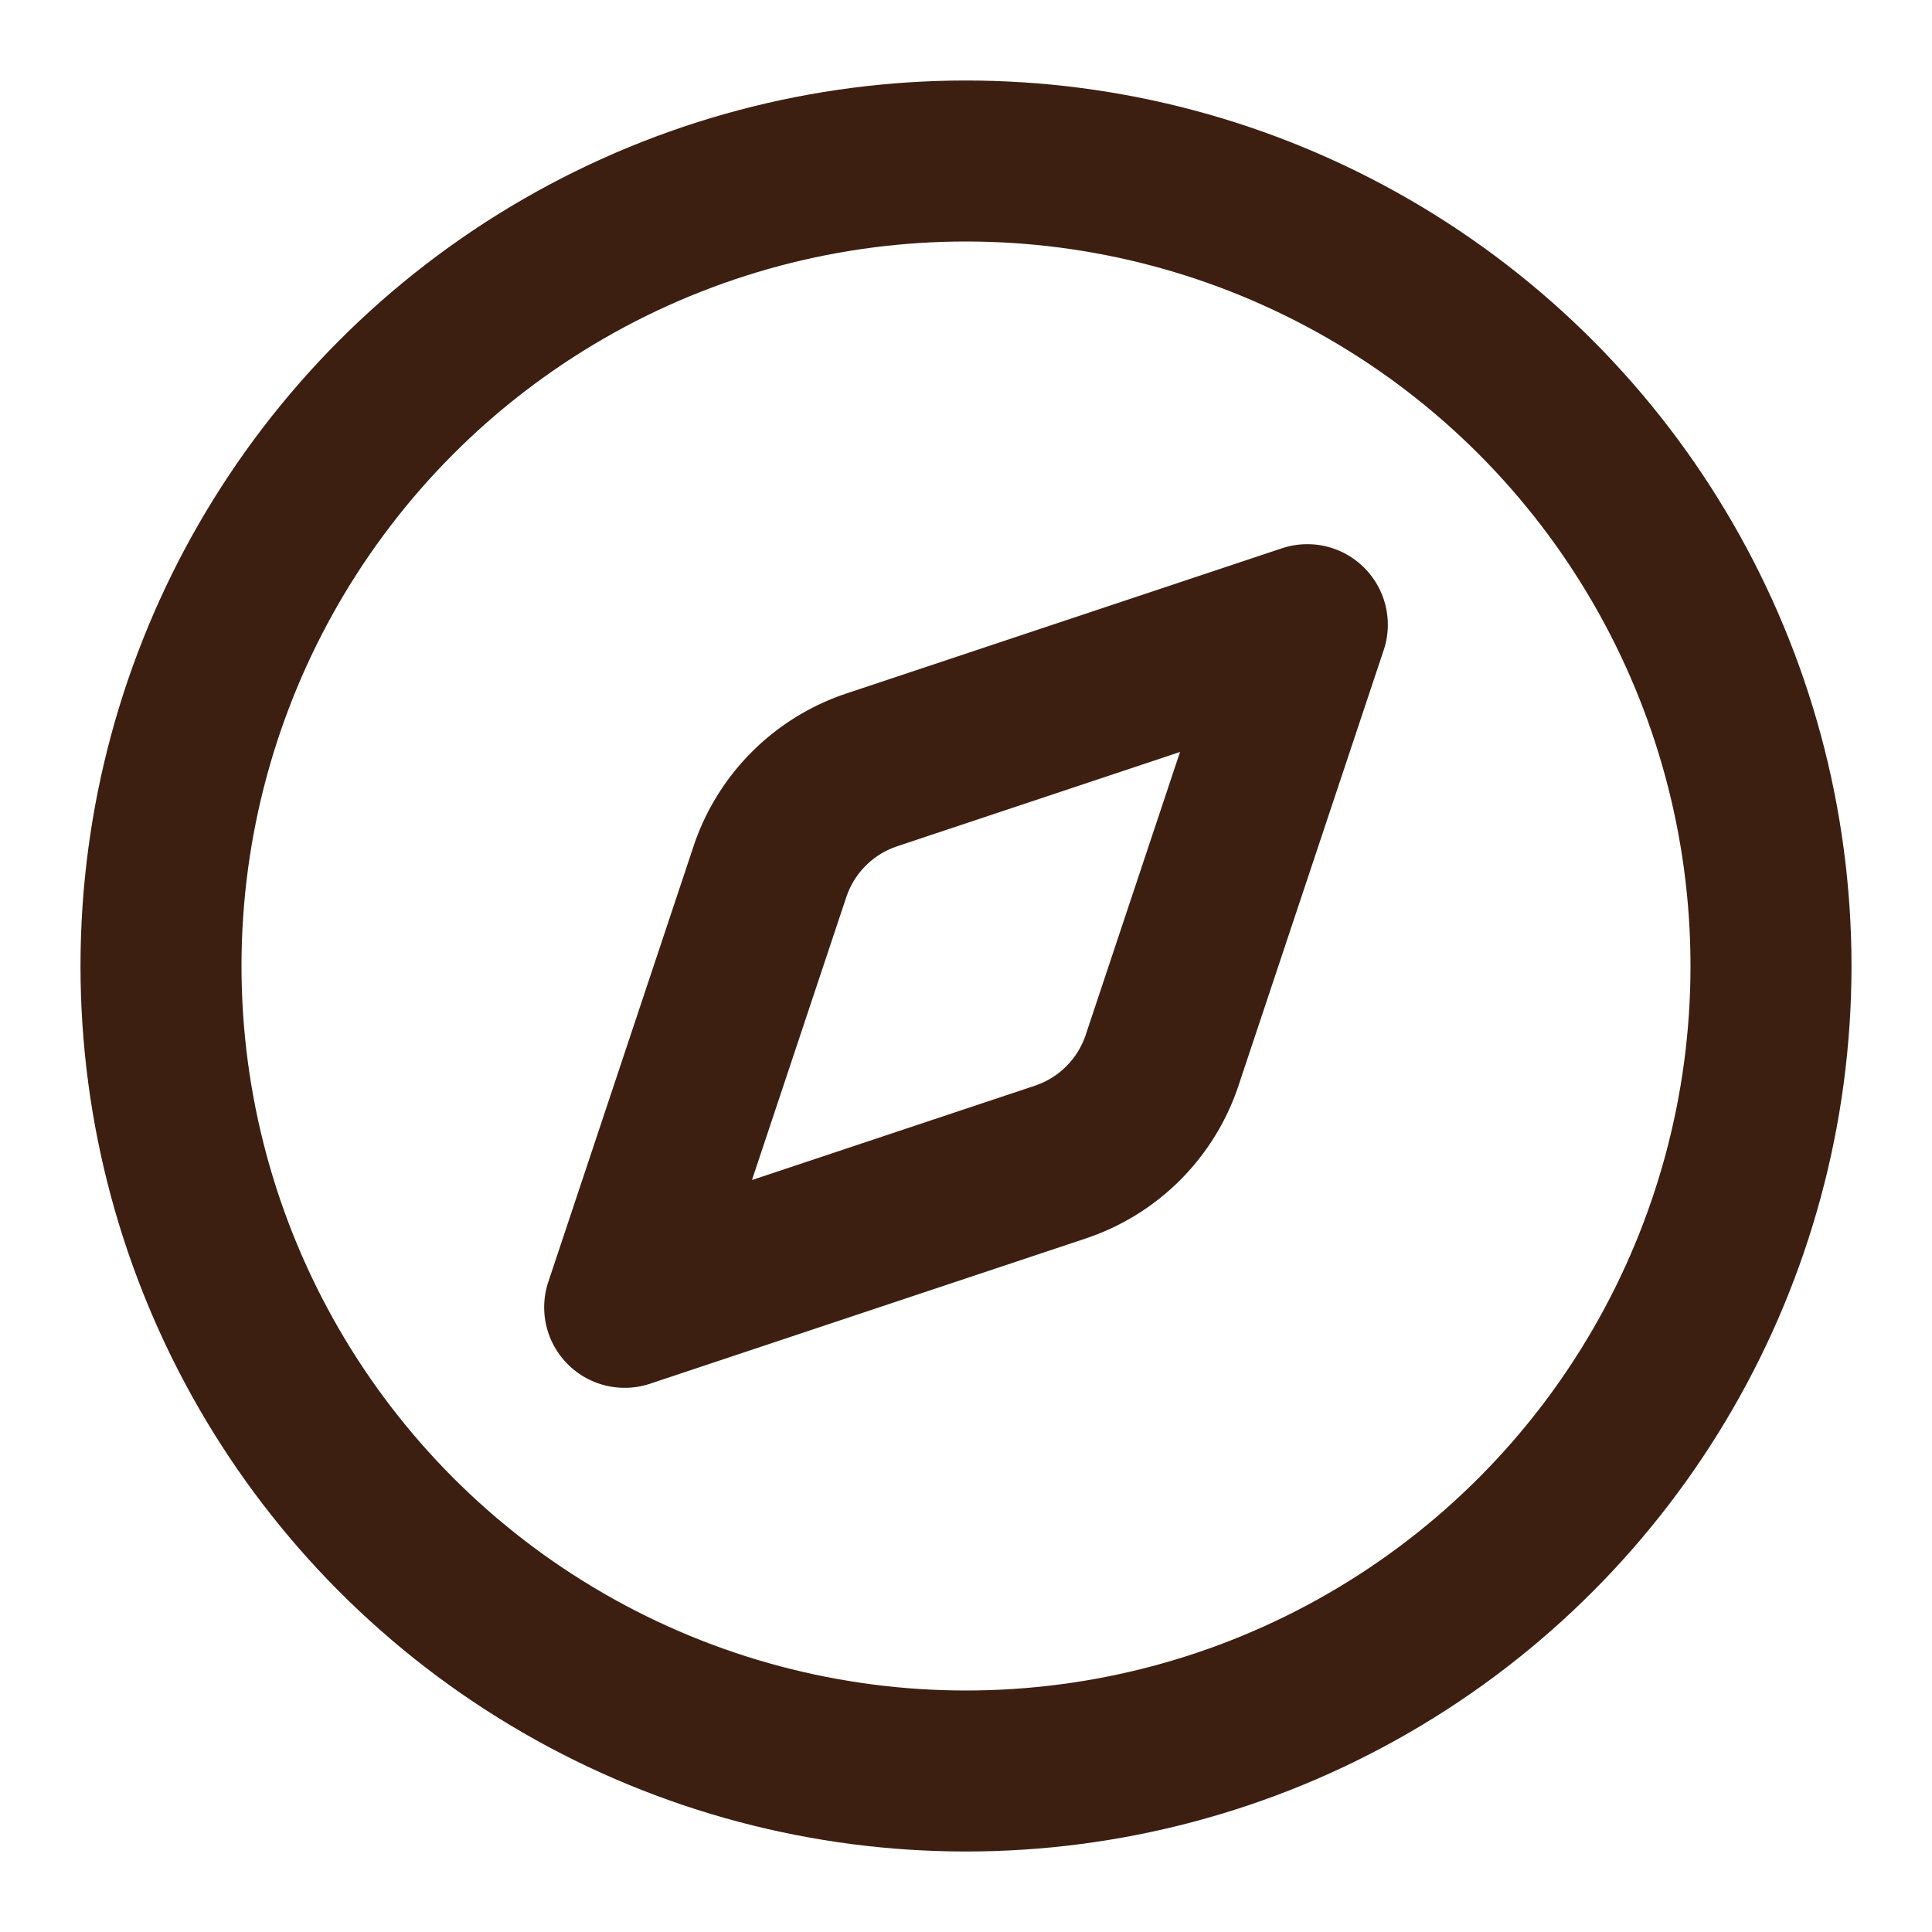
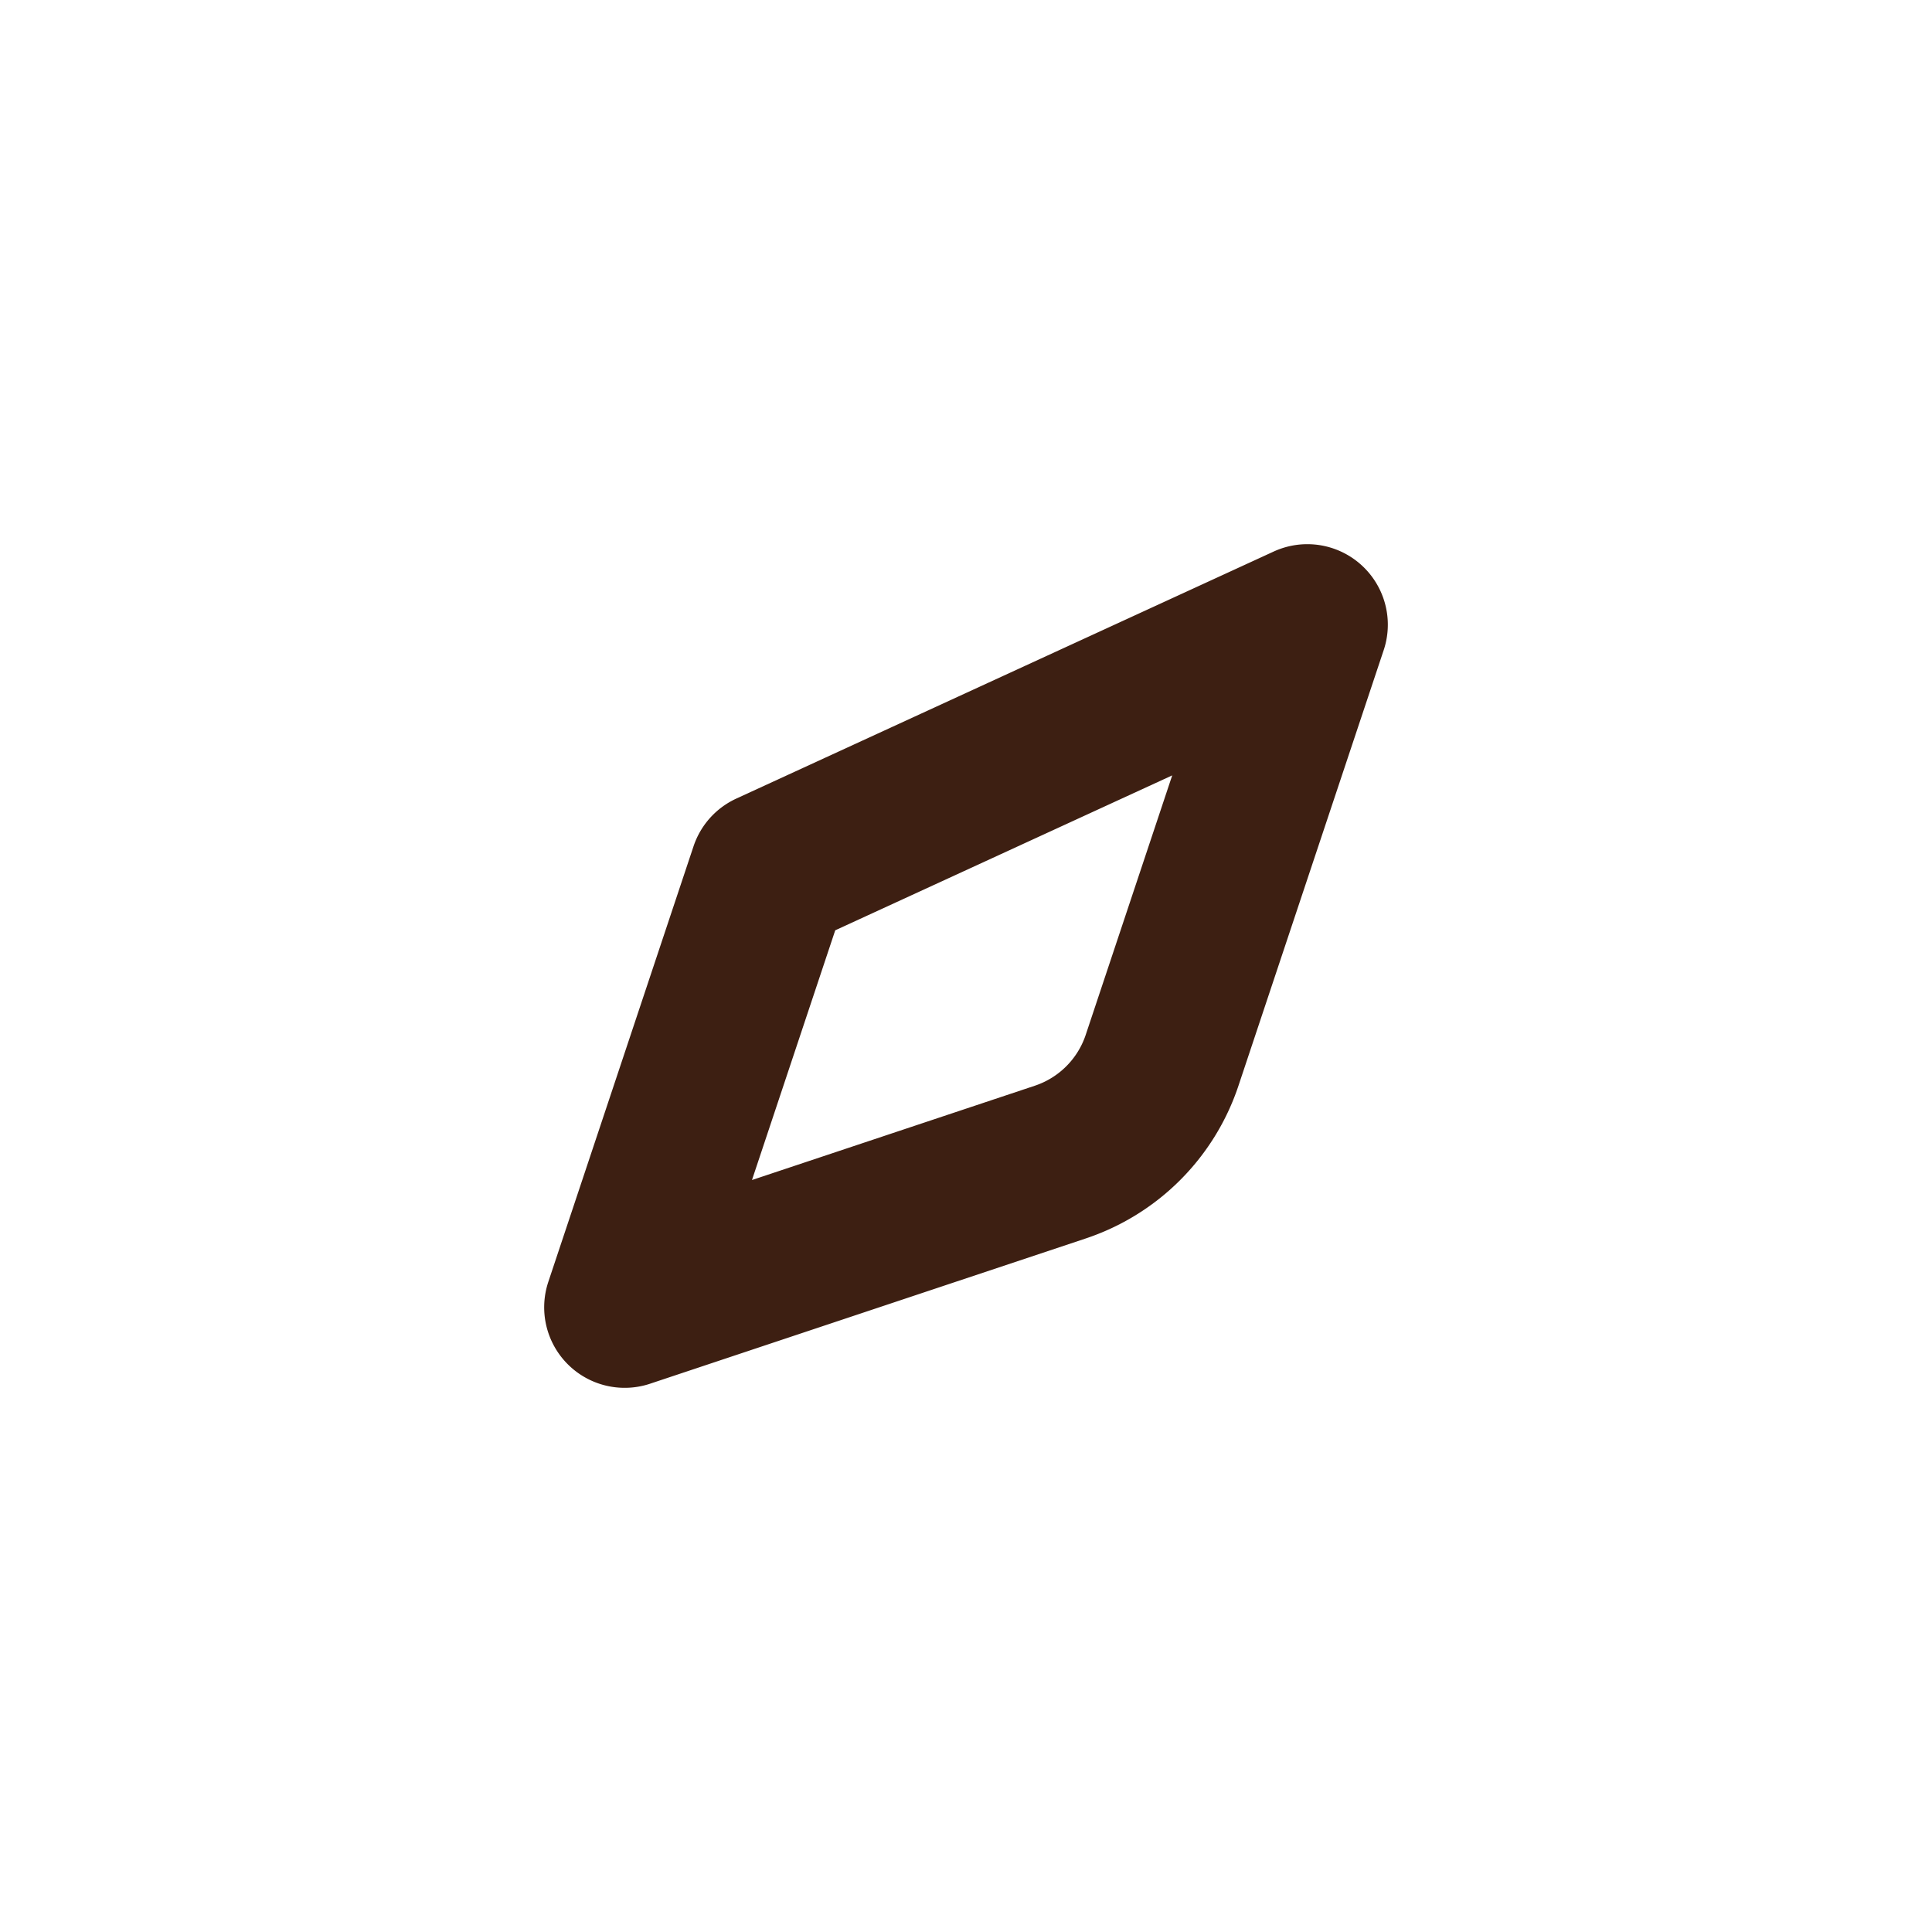
<svg xmlns="http://www.w3.org/2000/svg" width="24" height="24" viewBox="0 0 24 24" fill="none" stroke="#3D1F12" stroke-width="2" stroke-linecap="round" stroke-linejoin="round" class="lucide lucide-compass-icon lucide-compass">
-   <path d="m16.24 7.76-1.804 5.411a2 2 0 0 1-1.265 1.265L7.76 16.24l1.804-5.411a2 2 0 0 1 1.265-1.265z" />
-   <circle cx="12" cy="12" r="10" />
+   <path d="m16.24 7.76-1.804 5.411a2 2 0 0 1-1.265 1.265L7.76 16.24l1.804-5.411z" />
</svg>